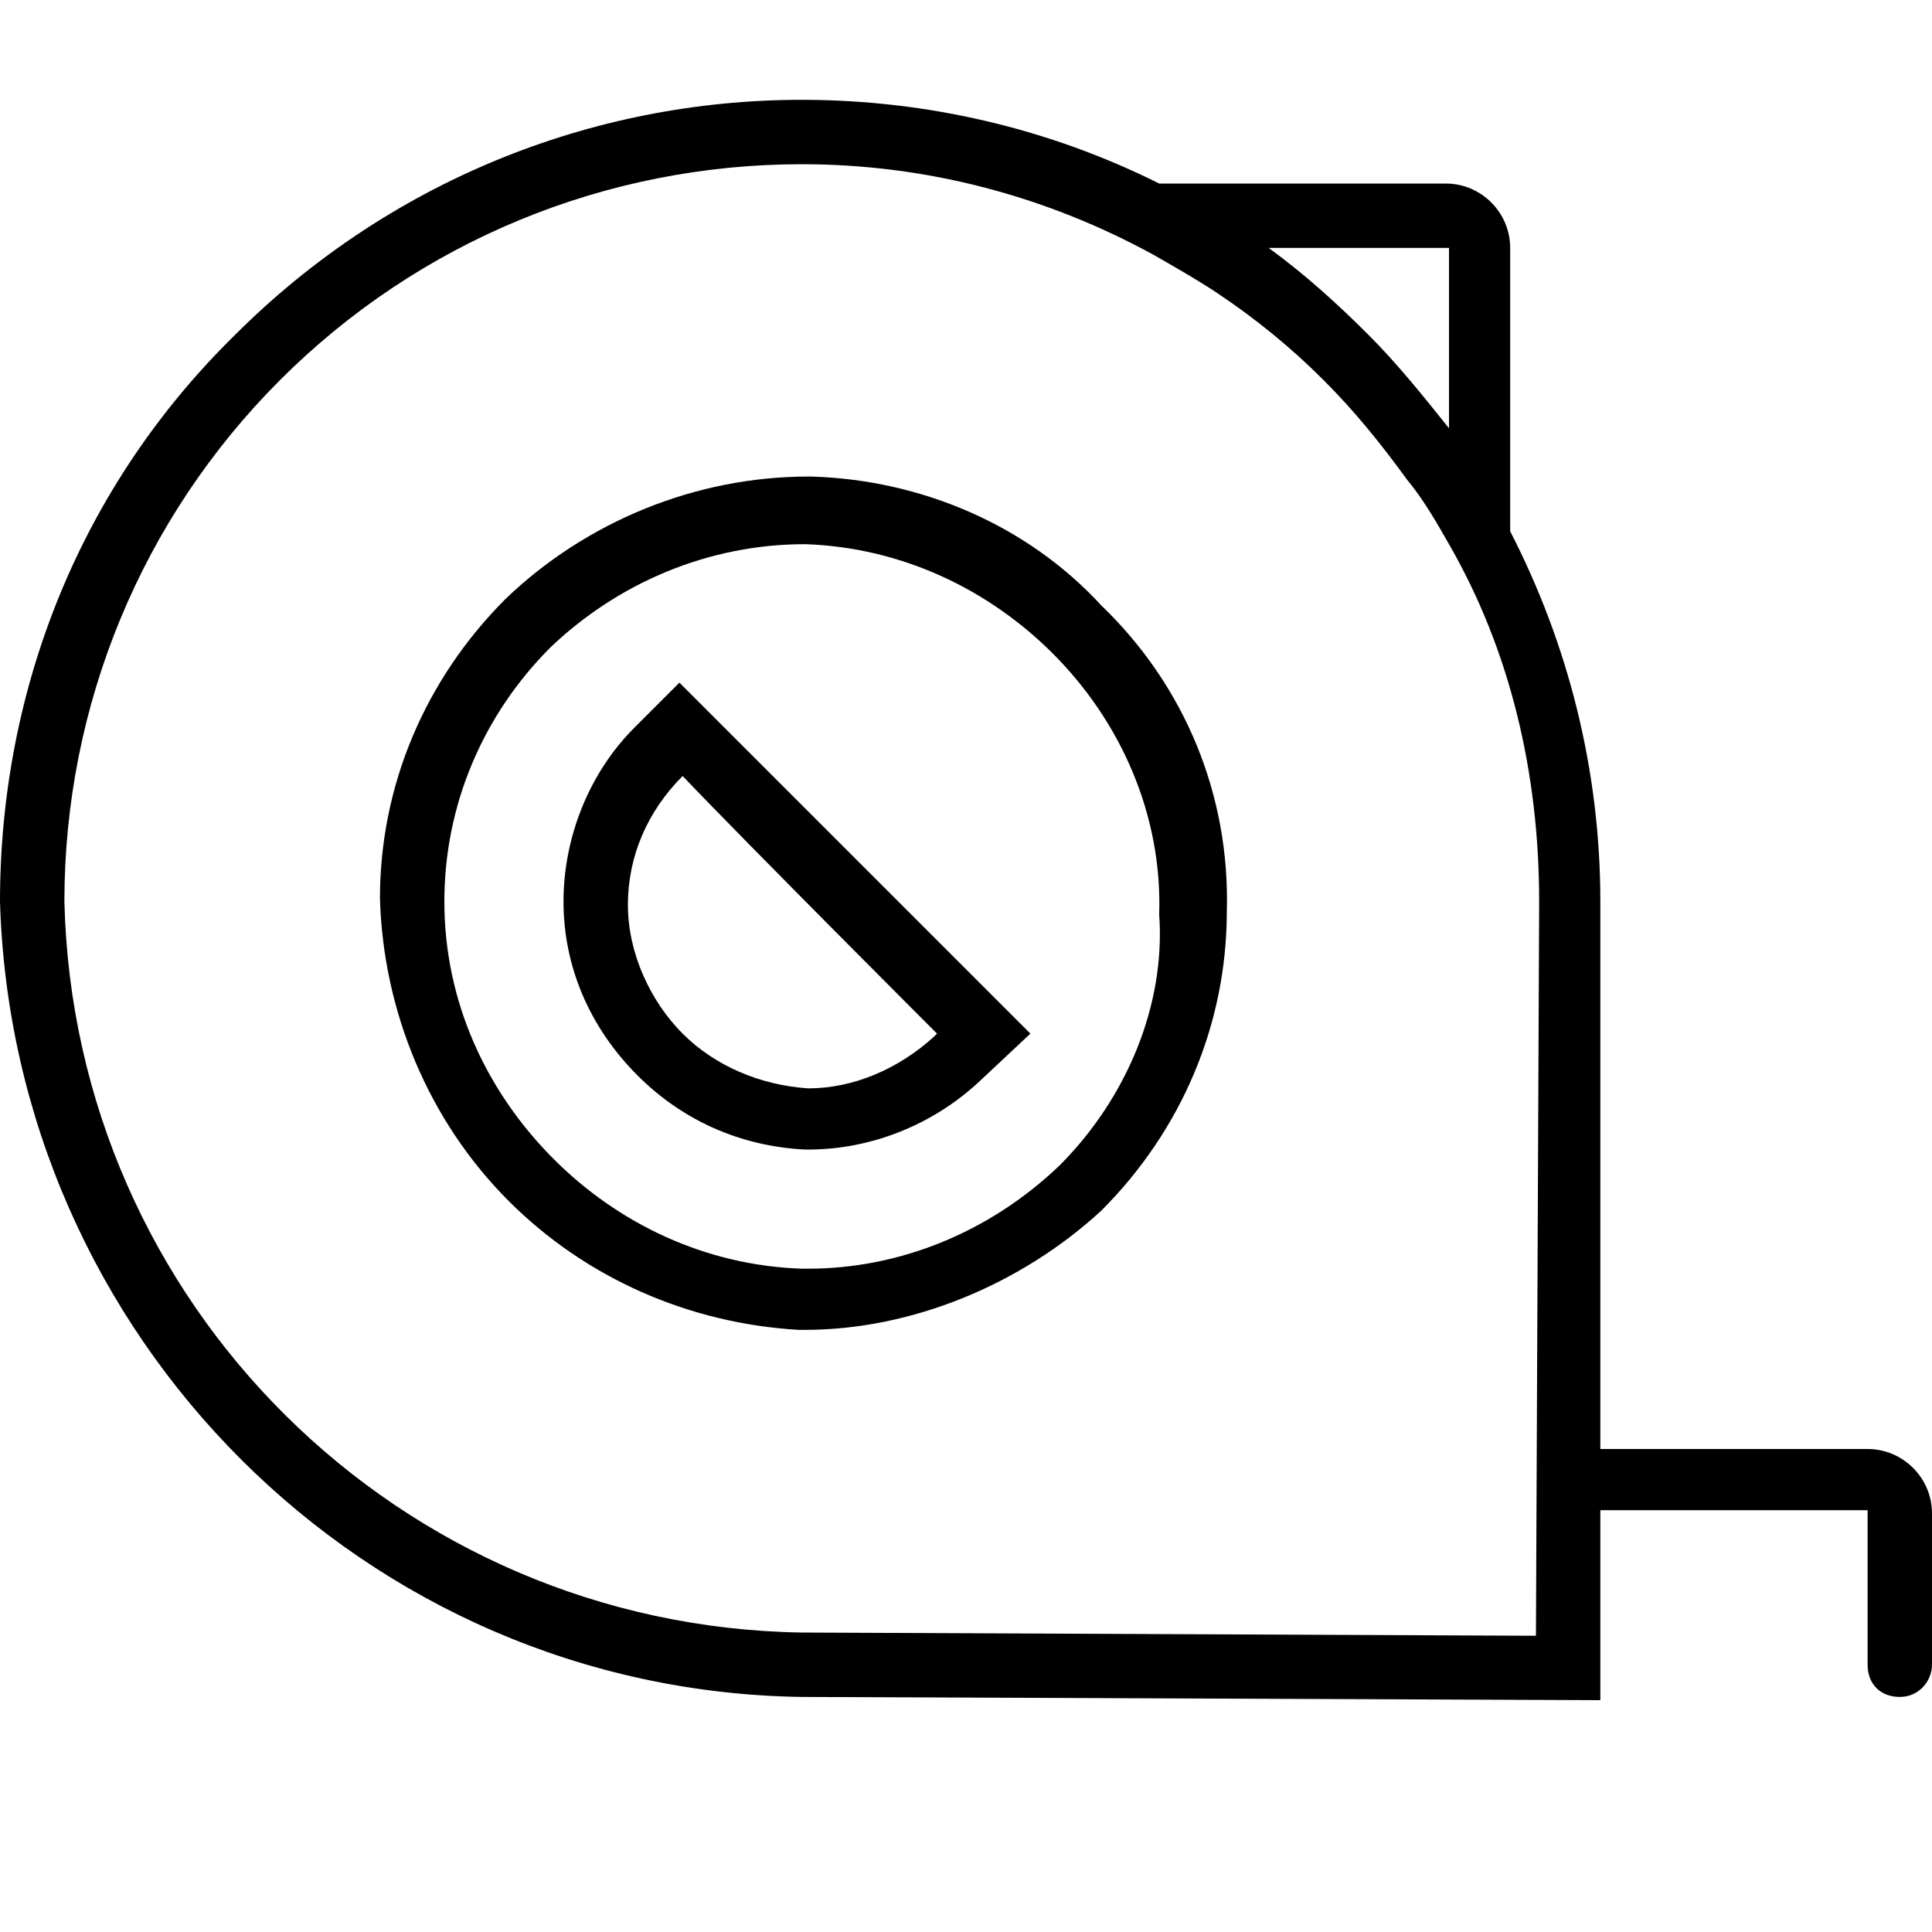
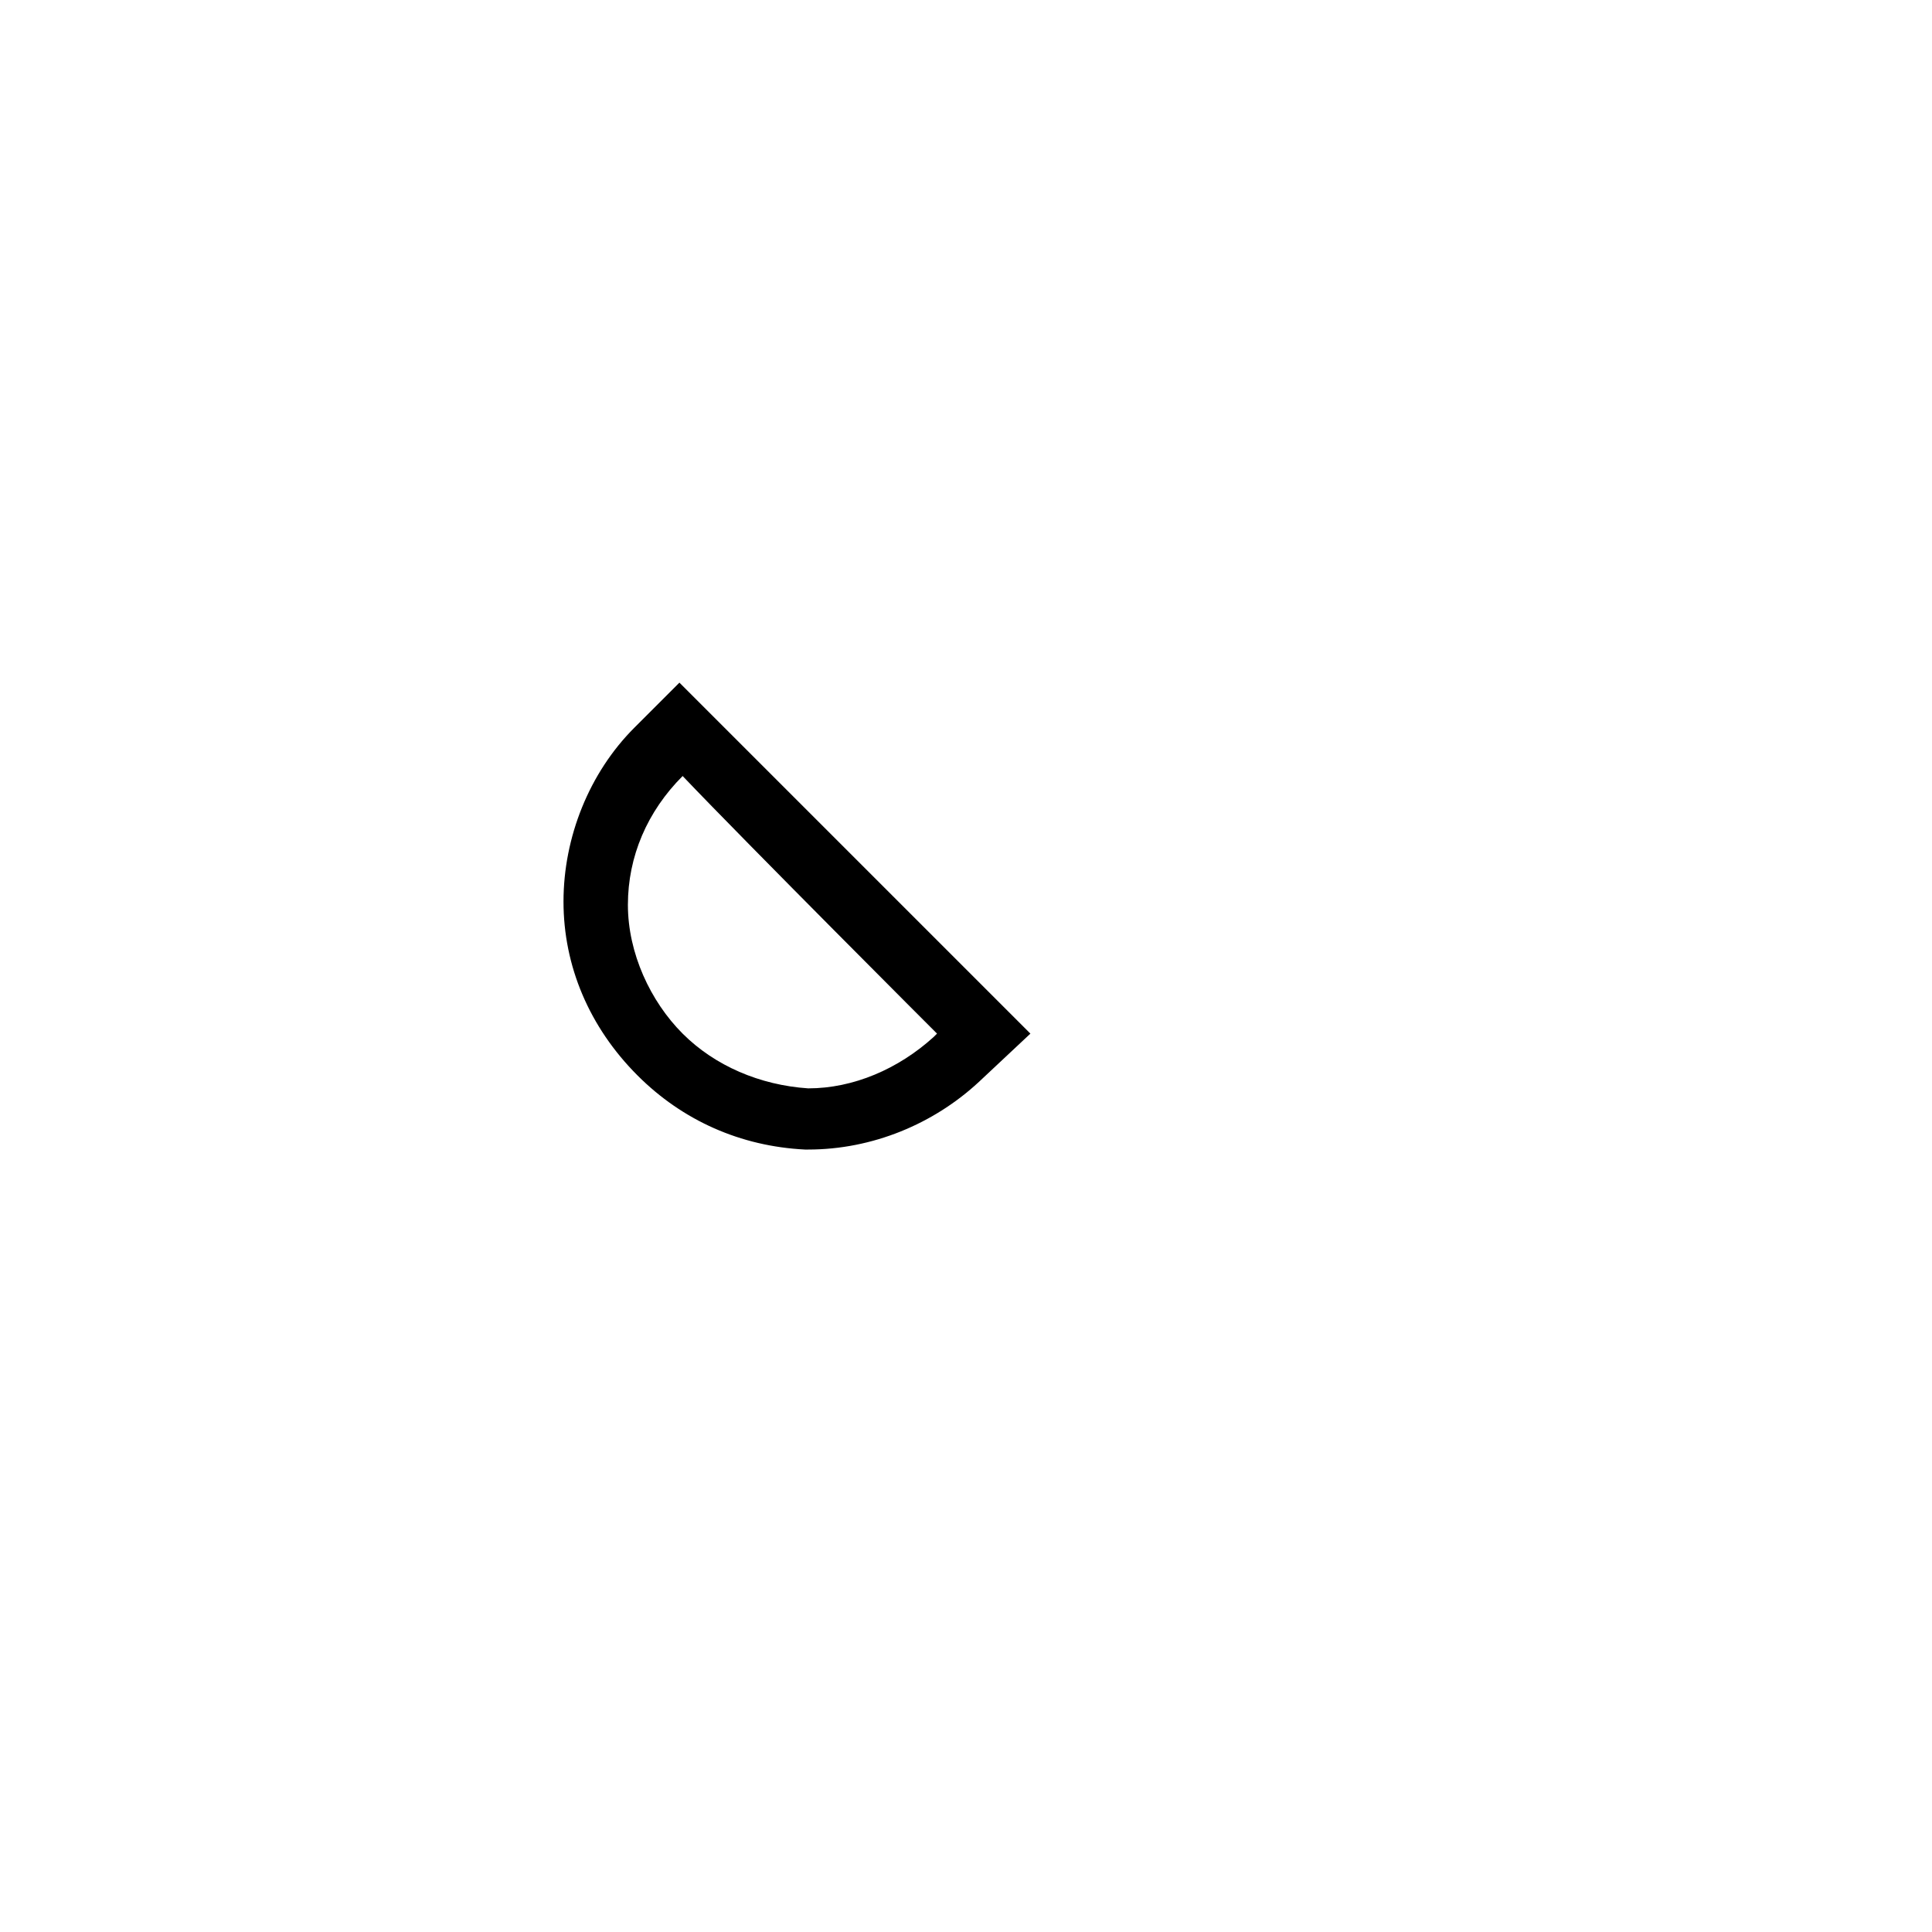
<svg xmlns="http://www.w3.org/2000/svg" version="1.1" id="Layer_1" x="0px" y="0px" viewBox="0 0 60 60" style="enable-background:new 0 0 60 60;" xml:space="preserve">
  <g>
-     <path d="M25.2,14.8L25.2,14.8l-0.1,0c-3.5,0-6.9,1.4-9.4,3.8c-2.5,2.5-3.9,5.8-3.9,9.3v0l0,0c0.1,3.5,1.5,6.9,4,9.4   c2.4,2.4,5.6,3.8,9,4l0.1,0l0,0l0,0l0.1,0c3.3,0,6.7-1.4,9.2-3.7l0,0l0,0c2.5-2.5,3.9-5.8,3.9-9.3c0.1-3.6-1.3-7-3.9-9.5   C31.9,16.3,28.6,14.9,25.2,14.8z M32.9,36.2L32.9,36.2L32.9,36.2c-2.2,2.1-5,3.2-7.8,3.2l-0.1,0l-0.1,0c-3-0.1-5.7-1.4-7.7-3.4   c-2.1-2.1-3.4-4.9-3.4-8l0,0l0,0c0-3,1.2-5.8,3.3-7.9c2.1-2,4.9-3.2,7.9-3.2l0,0l0,0c3,0.1,5.7,1.4,7.7,3.4c2.1,2.1,3.4,5,3.3,8.1   C36.2,31.2,35,34.1,32.9,36.2z" />
    <path d="M19.7,22.6c-1.4,1.4-2.2,3.4-2.2,5.4l0,0l0,0c0,2,0.8,3.9,2.3,5.4c1.4,1.4,3.2,2.2,5.2,2.3l0,0l0.1,0c2,0,3.9-0.8,5.3-2.1   l1.6-1.5L21.1,21.2L19.7,22.6z M29.1,32.1L29,32.2c-1.1,1-2.5,1.6-3.9,1.6l0,0l0,0c-1.5-0.1-2.9-0.7-3.9-1.7c-1-1-1.7-2.5-1.7-4   l0,0l0,0c0-1.5,0.6-2.9,1.7-4C23.2,26.2,29.1,32.1,29.1,32.1z" />
-     <path d="M58,45h-8.3l0-17c0-4.1-1-8-2.8-11.5V7.7c0-1.1-0.9-2-2-2h-8.9C32.6,4,28.8,3.1,24.9,3.1c0,0,0,0,0,0   c-6.6,0-12.9,2.6-17.6,7.3C2.5,15.1,0,21.4,0,28c0.4,13.5,11.3,24.5,24.9,24.7l24.8,0.1l0-5.9H58l0,4.8c0,0.6,0.4,1,1,1   c0.6,0,1-0.5,1-1V47C60,45.9,59.1,45,58,45z M45,7.7v5.6c-0.8-1-1.6-2-2.5-2.9c-1-1-2-1.9-3.1-2.7H45z M47.7,50.8l-22.8-0.1   C12.4,50.5,2.3,40.5,2,28c0-6.1,2.4-11.9,6.7-16.2C13,7.5,18.8,5.1,24.9,5.1c3.9,0,7.6,1,10.9,2.8c0.7,0.4,1.4,0.8,2,1.2   c1.2,0.8,2.3,1.7,3.3,2.7c1,1,1.8,2,2.6,3.1c0.5,0.6,0.9,1.3,1.3,2c1.9,3.3,2.8,7.1,2.8,11.1L47.7,50.8z" />
  </g>
</svg>